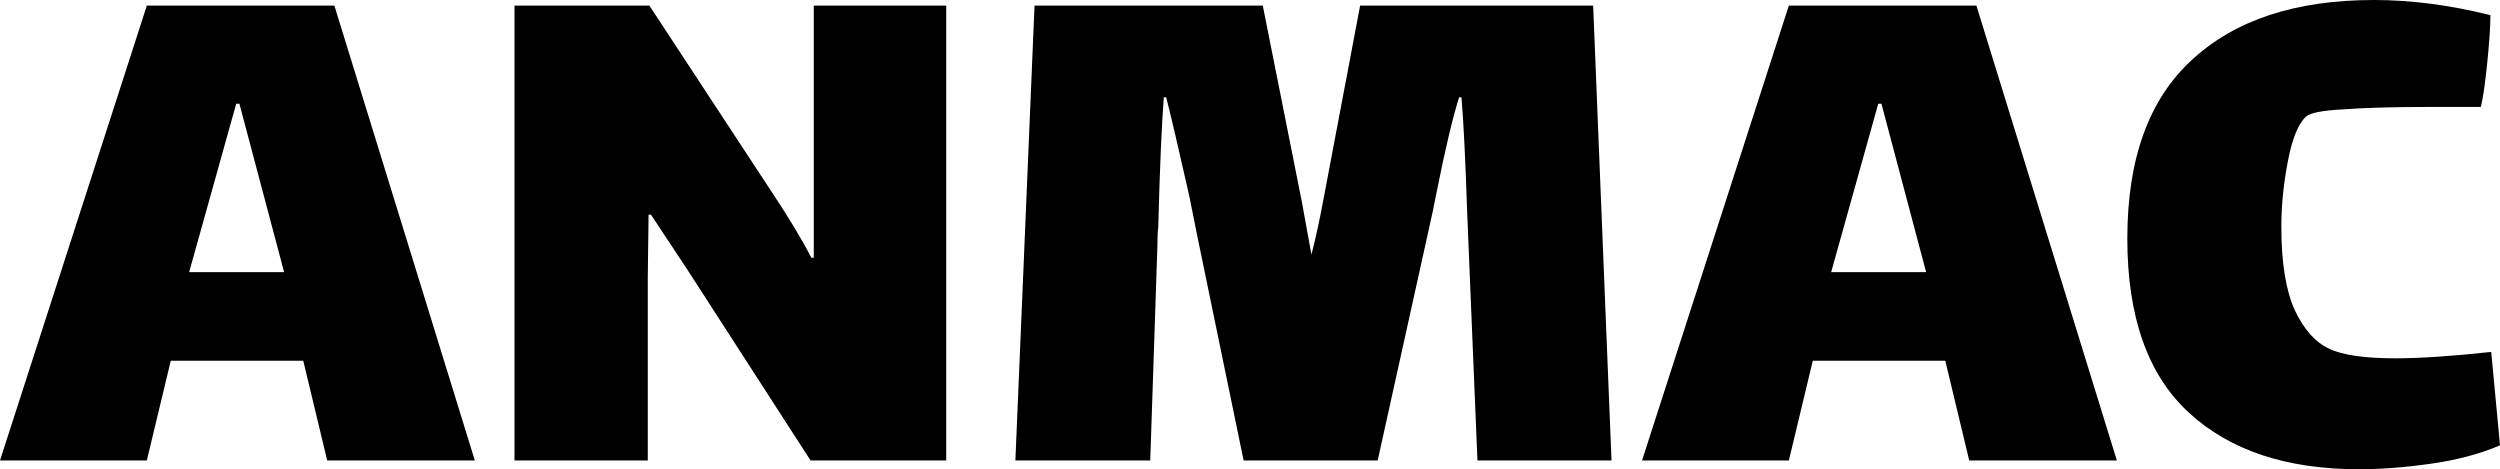
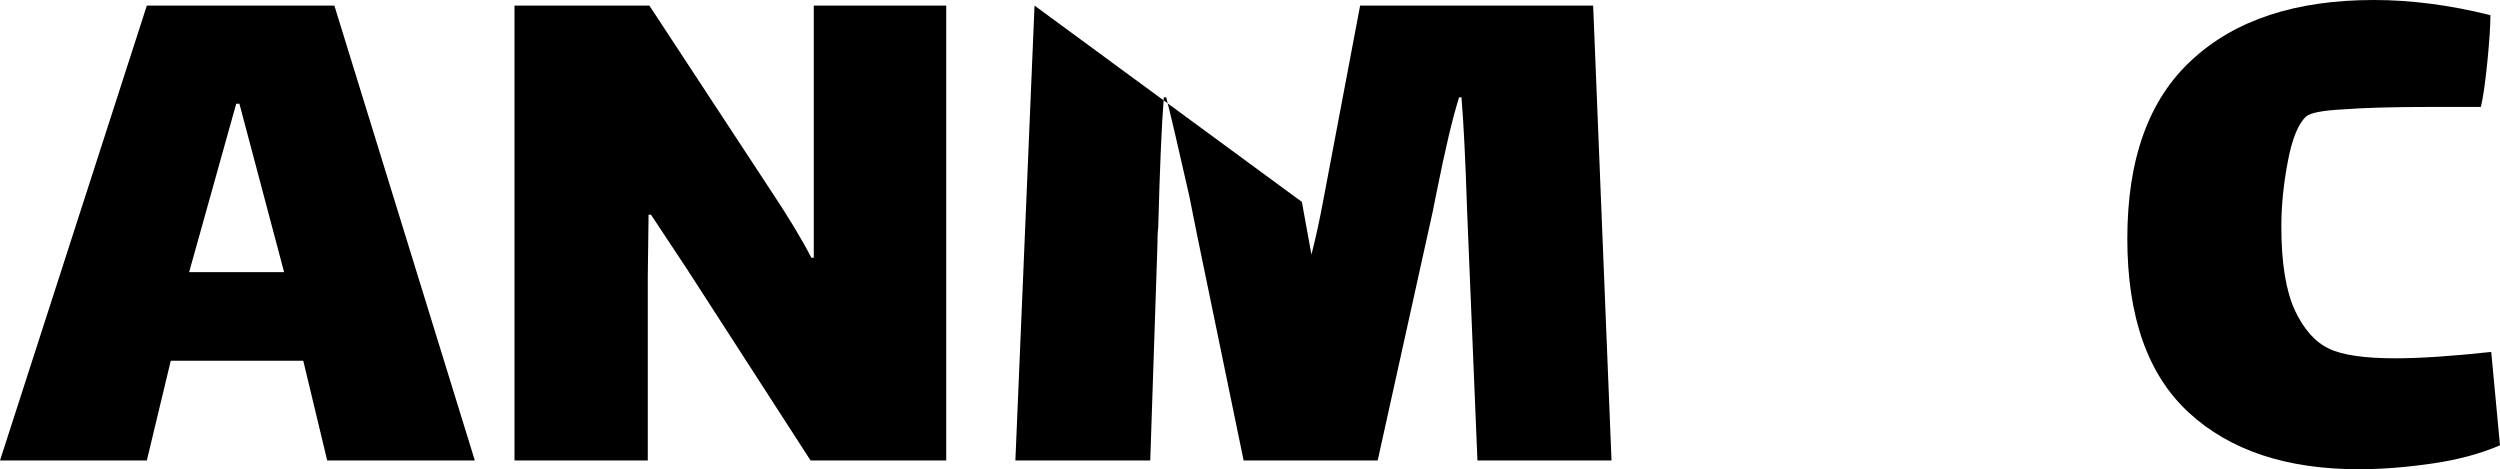
<svg xmlns="http://www.w3.org/2000/svg" width="900" height="169" viewBox="0 0 900 169" fill="none">
  <path d="M109.17 129.854H61.48L52.861 165.765H0L52.861 2.011H120.374L170.937 165.765H117.788L109.17 129.854ZM85.037 37.347L68.087 97.965H102.275L86.186 37.347H85.037Z" fill="black" />
  <path d="M233.2 99.689V165.765H185.222V2.011H233.774L277.155 68.087C283.666 77.855 288.646 86.091 292.094 92.794H292.955V2.011H340.645V165.765H291.806L247.277 96.816L234.349 77.281H233.487L233.2 99.689Z" fill="black" />
-   <path d="M580.143 165.765H531.878L528.144 75.557C527.569 57.745 526.899 44.242 526.133 35.049H525.271C522.972 42.327 520.291 53.627 517.227 68.949L515.79 76.131L495.967 165.765H447.703L431.04 85.037L428.167 70.673C424.145 52.861 421.368 40.986 419.836 35.049H418.974C418.208 44.625 417.538 60.235 416.963 81.877C416.771 83.218 416.676 85.325 416.676 88.198L414.09 165.765H365.538L372.433 2.011H454.598L468.675 72.684L472.122 91.645C473.655 85.708 475.091 79.1 476.432 71.822L489.647 2.011H573.535L580.143 165.765Z" fill="black" />
-   <path d="M700.299 129.854H652.609L643.99 165.765H591.129L643.99 2.011H711.503L762.066 165.765H708.917L700.299 129.854ZM676.167 37.347L659.217 97.965H693.404L677.316 37.347H676.167Z" fill="black" />
+   <path d="M580.143 165.765H531.878L528.144 75.557C527.569 57.745 526.899 44.242 526.133 35.049H525.271C522.972 42.327 520.291 53.627 517.227 68.949L515.79 76.131L495.967 165.765H447.703L431.04 85.037L428.167 70.673C424.145 52.861 421.368 40.986 419.836 35.049H418.974C418.208 44.625 417.538 60.235 416.963 81.877C416.771 83.218 416.676 85.325 416.676 88.198L414.09 165.765H365.538L372.433 2.011L468.675 72.684L472.122 91.645C473.655 85.708 475.091 79.1 476.432 71.822L489.647 2.011H573.535L580.143 165.765Z" fill="black" />
  <path d="M900 160.307C892.914 163.371 884.678 165.574 875.293 166.914C865.908 168.255 857.194 168.925 849.15 168.925C823.103 168.925 802.705 162.126 787.958 148.528C773.21 134.93 765.836 114.053 765.836 85.899C765.836 57.17 773.593 35.719 789.107 21.547C804.62 7.182 826.454 0 854.608 0C868.015 0 881.997 1.819 896.553 5.458C896.553 9.289 896.169 15.035 895.403 22.696C894.637 30.165 893.871 35.432 893.105 38.497H875.006C861.791 38.497 851.353 38.784 843.692 39.358C836.222 39.742 831.721 40.603 830.189 41.944C827.316 44.625 825.114 50.084 823.581 58.319C822.049 66.364 821.283 74.12 821.283 81.59C821.283 94.614 822.911 104.669 826.167 111.755C829.423 118.65 833.541 123.247 838.52 125.545C843.308 127.843 851.257 128.992 862.365 128.992C871.175 128.992 882.667 128.226 896.84 126.694L900 160.307Z" fill="black" />
</svg>